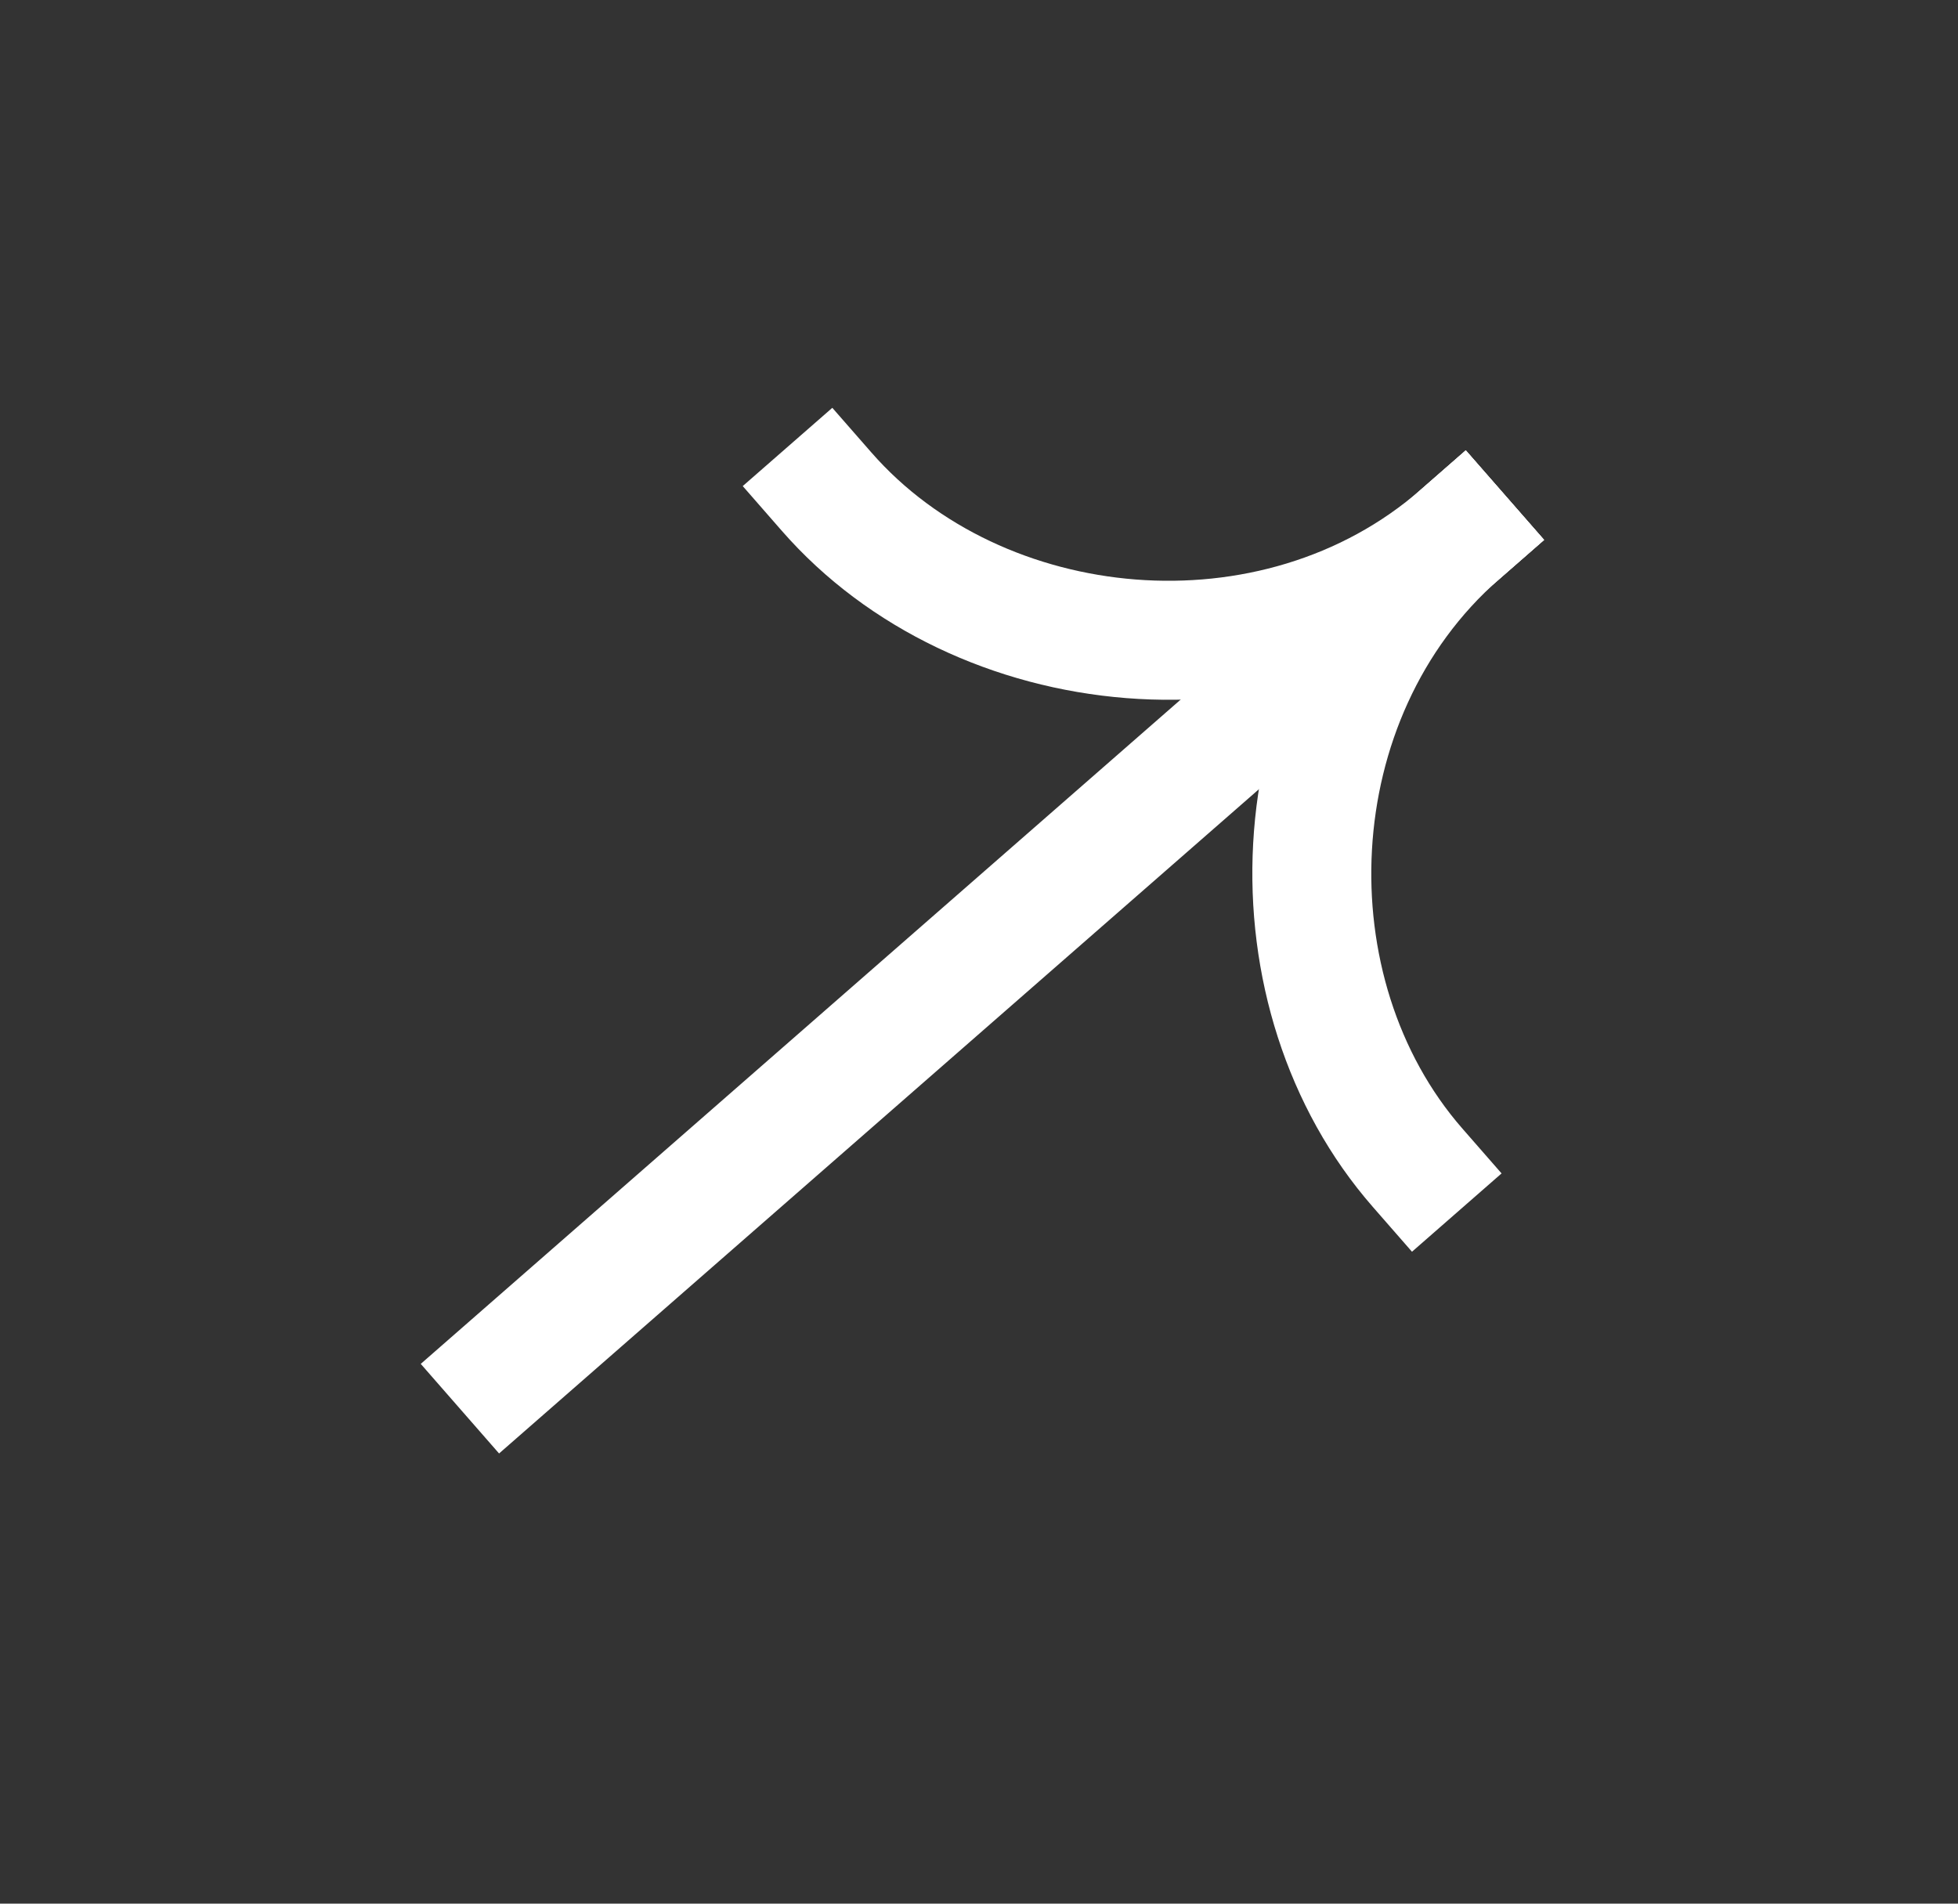
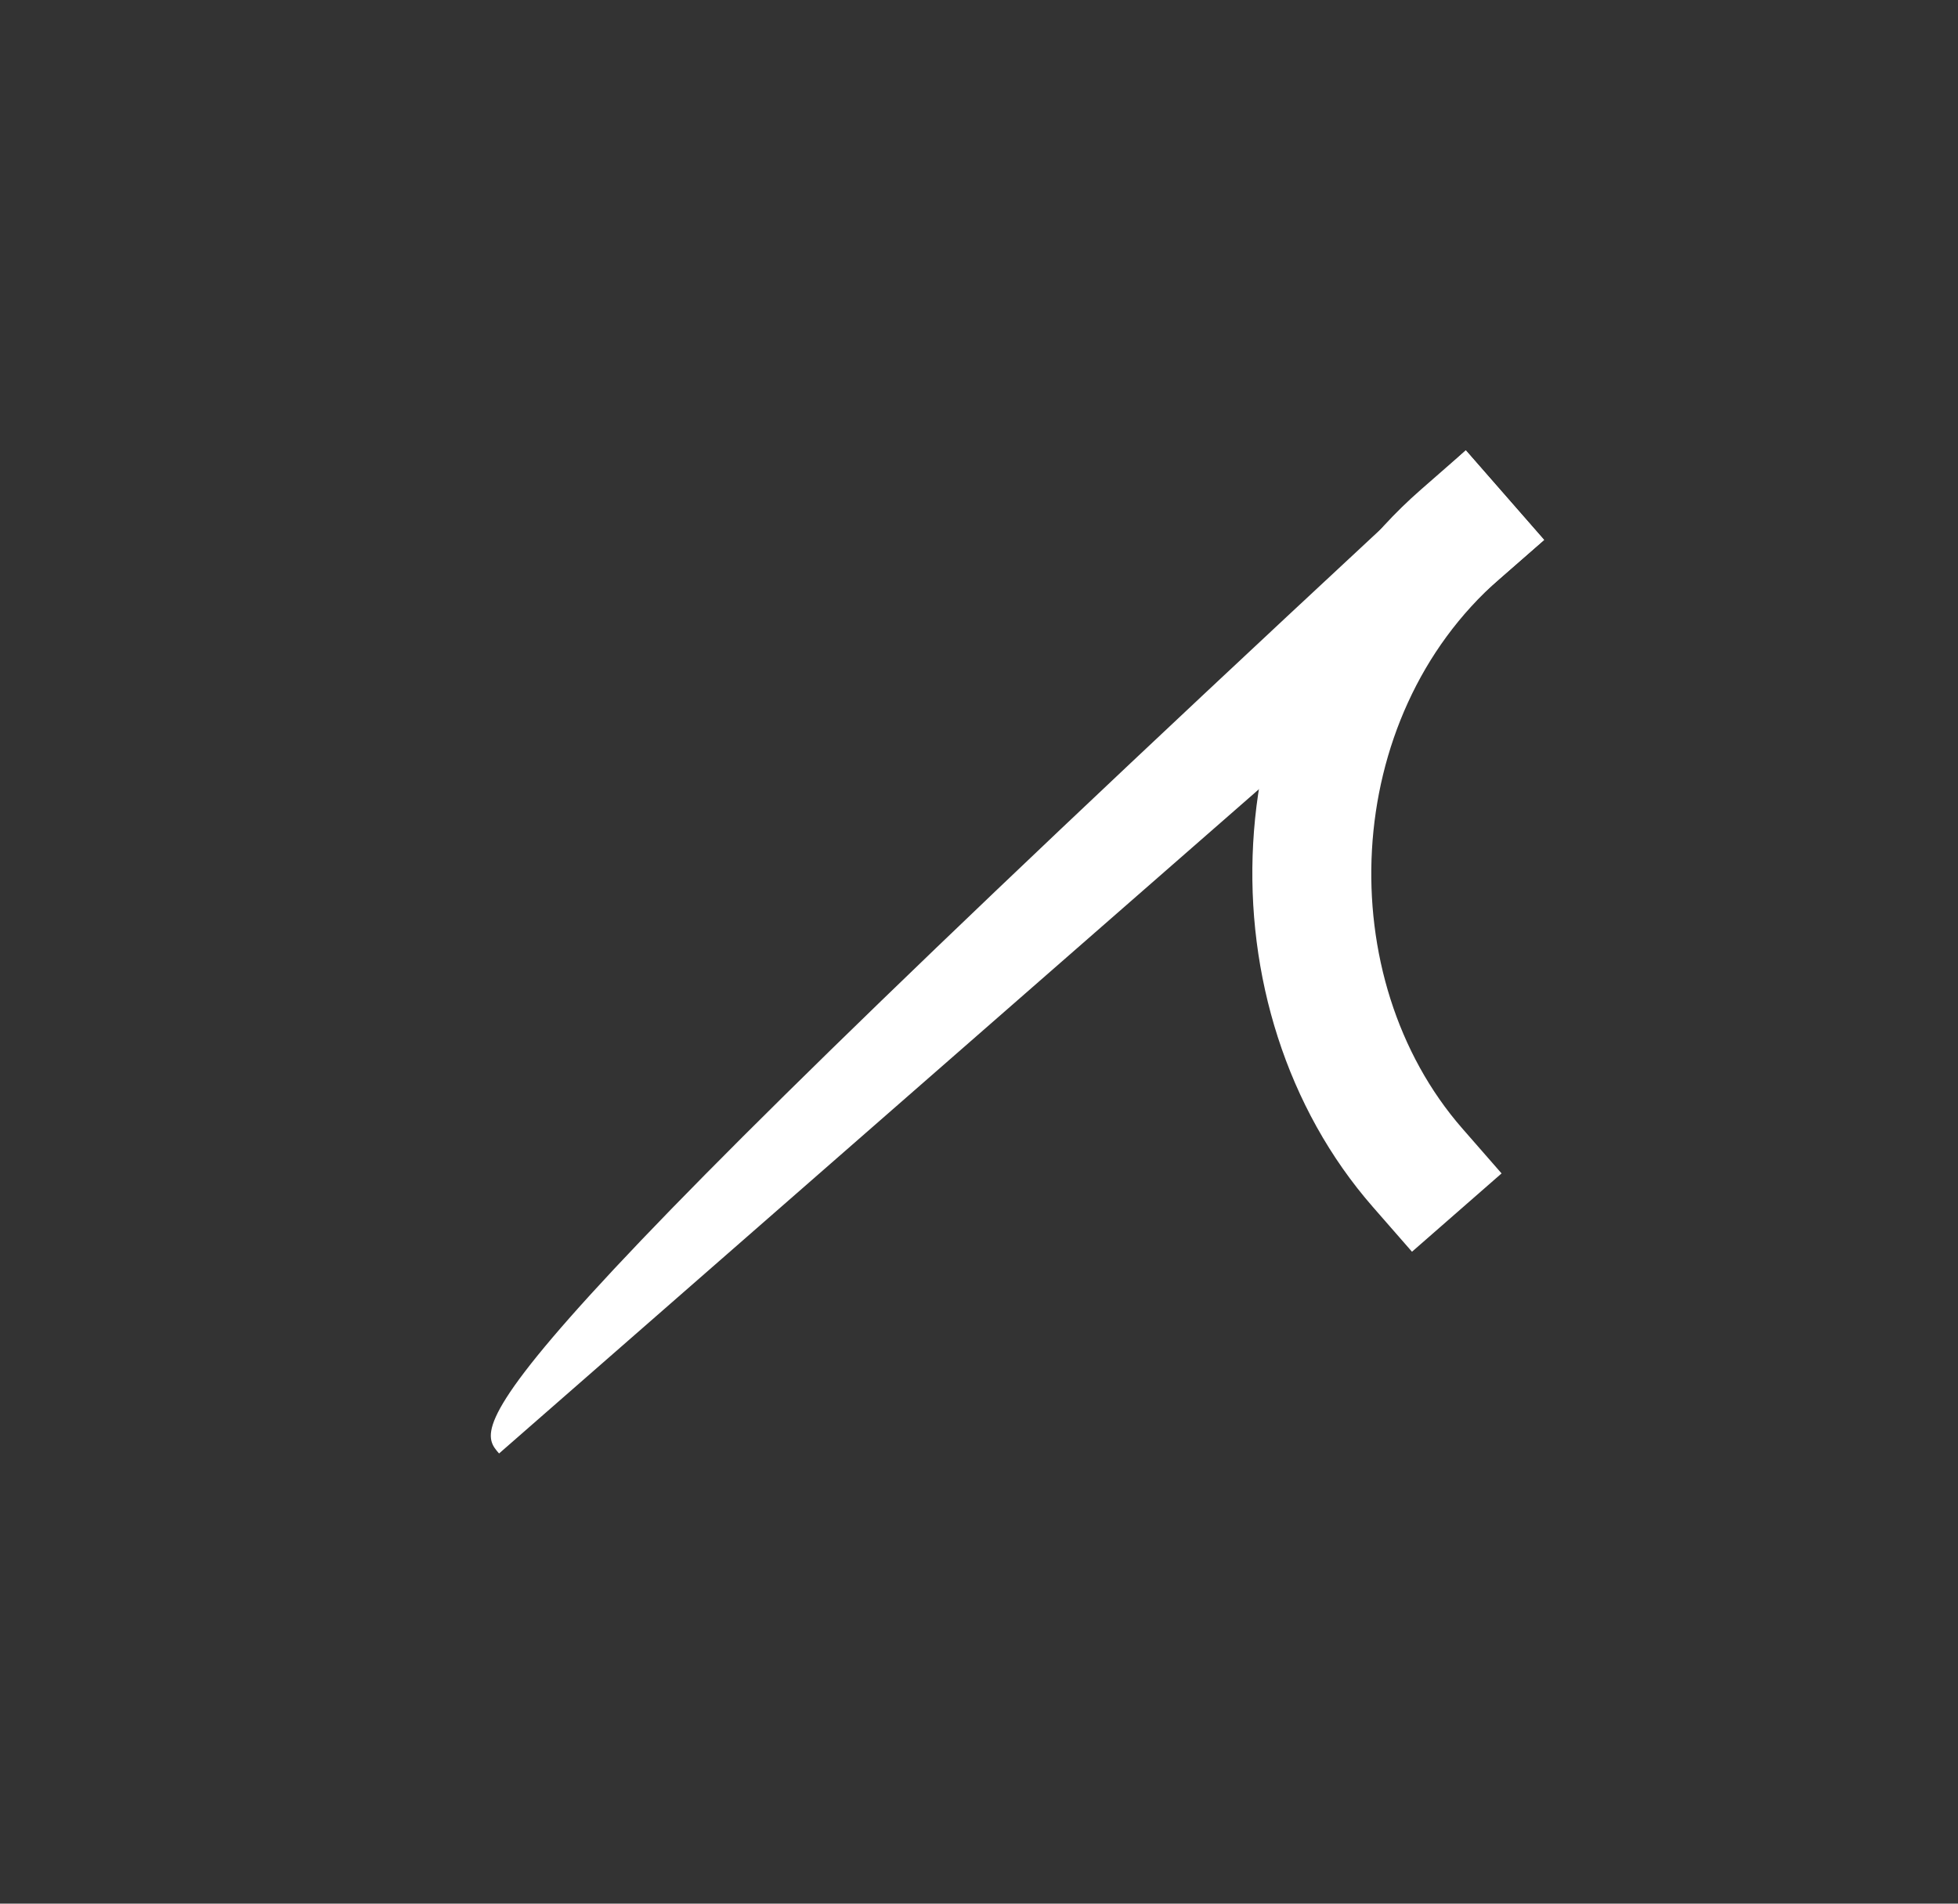
<svg xmlns="http://www.w3.org/2000/svg" viewBox="0 0 36.00 35.00" data-guides="{&quot;vertical&quot;:[],&quot;horizontal&quot;:[]}">
  <rect x="0" y="0" width="36.00" height="35.00" fill="#333333" stroke="none" />
  <defs />
-   <path fill="#ffffff" stroke="none" fill-opacity="1" stroke-width="1" stroke-opacity="1" clip-rule="evenodd" fill-rule="evenodd" id="tSvgbfc7bde7e3" title="Path 1" d="M26.95 8.28C20.546 13.879 14.141 19.477 7.736 25.076C8.216 25.625 8.696 26.174 9.176 26.723C15.581 21.124 21.985 15.525 28.39 9.927C27.91 9.378 27.43 8.829 26.95 8.28Z" />
-   <path fill="#ffffff" stroke="none" fill-opacity="1" stroke-width="1" stroke-opacity="1" clip-rule="evenodd" fill-rule="evenodd" id="tSvg4cef0b6514" title="Path 2" d="M27.567 10.646C23.693 14.032 17.551 13.393 14.376 9.761C14.136 9.486 13.896 9.212 13.656 8.937C14.205 8.457 14.754 7.978 15.303 7.498C15.543 7.772 15.783 8.047 16.023 8.321C18.434 11.079 23.198 11.56 26.127 8.999C26.401 8.759 26.676 8.52 26.95 8.28C27.43 8.829 27.91 9.377 28.39 9.926C28.116 10.166 27.841 10.406 27.567 10.646Z" />
+   <path fill="#ffffff" stroke="none" fill-opacity="1" stroke-width="1" stroke-opacity="1" clip-rule="evenodd" fill-rule="evenodd" id="tSvgbfc7bde7e3" title="Path 1" d="M26.95 8.28C8.216 25.625 8.696 26.174 9.176 26.723C15.581 21.124 21.985 15.525 28.39 9.927C27.91 9.378 27.43 8.829 26.95 8.28Z" />
  <path fill="#ffffff" stroke="none" fill-opacity="1" stroke-width="1" stroke-opacity="1" clip-rule="evenodd" fill-rule="evenodd" id="tSvgd6175db7f6" title="Path 3" d="M26.127 9C22.254 12.385 22.066 18.558 25.241 22.19C25.481 22.465 25.721 22.739 25.961 23.014C26.51 22.534 27.059 22.054 27.608 21.574C27.368 21.299 27.128 21.025 26.888 20.75C24.477 17.993 24.638 13.207 27.567 10.646C27.841 10.406 28.116 10.166 28.39 9.927C27.91 9.378 27.43 8.829 26.95 8.28C26.676 8.52 26.401 8.76 26.127 9Z" />
</svg>